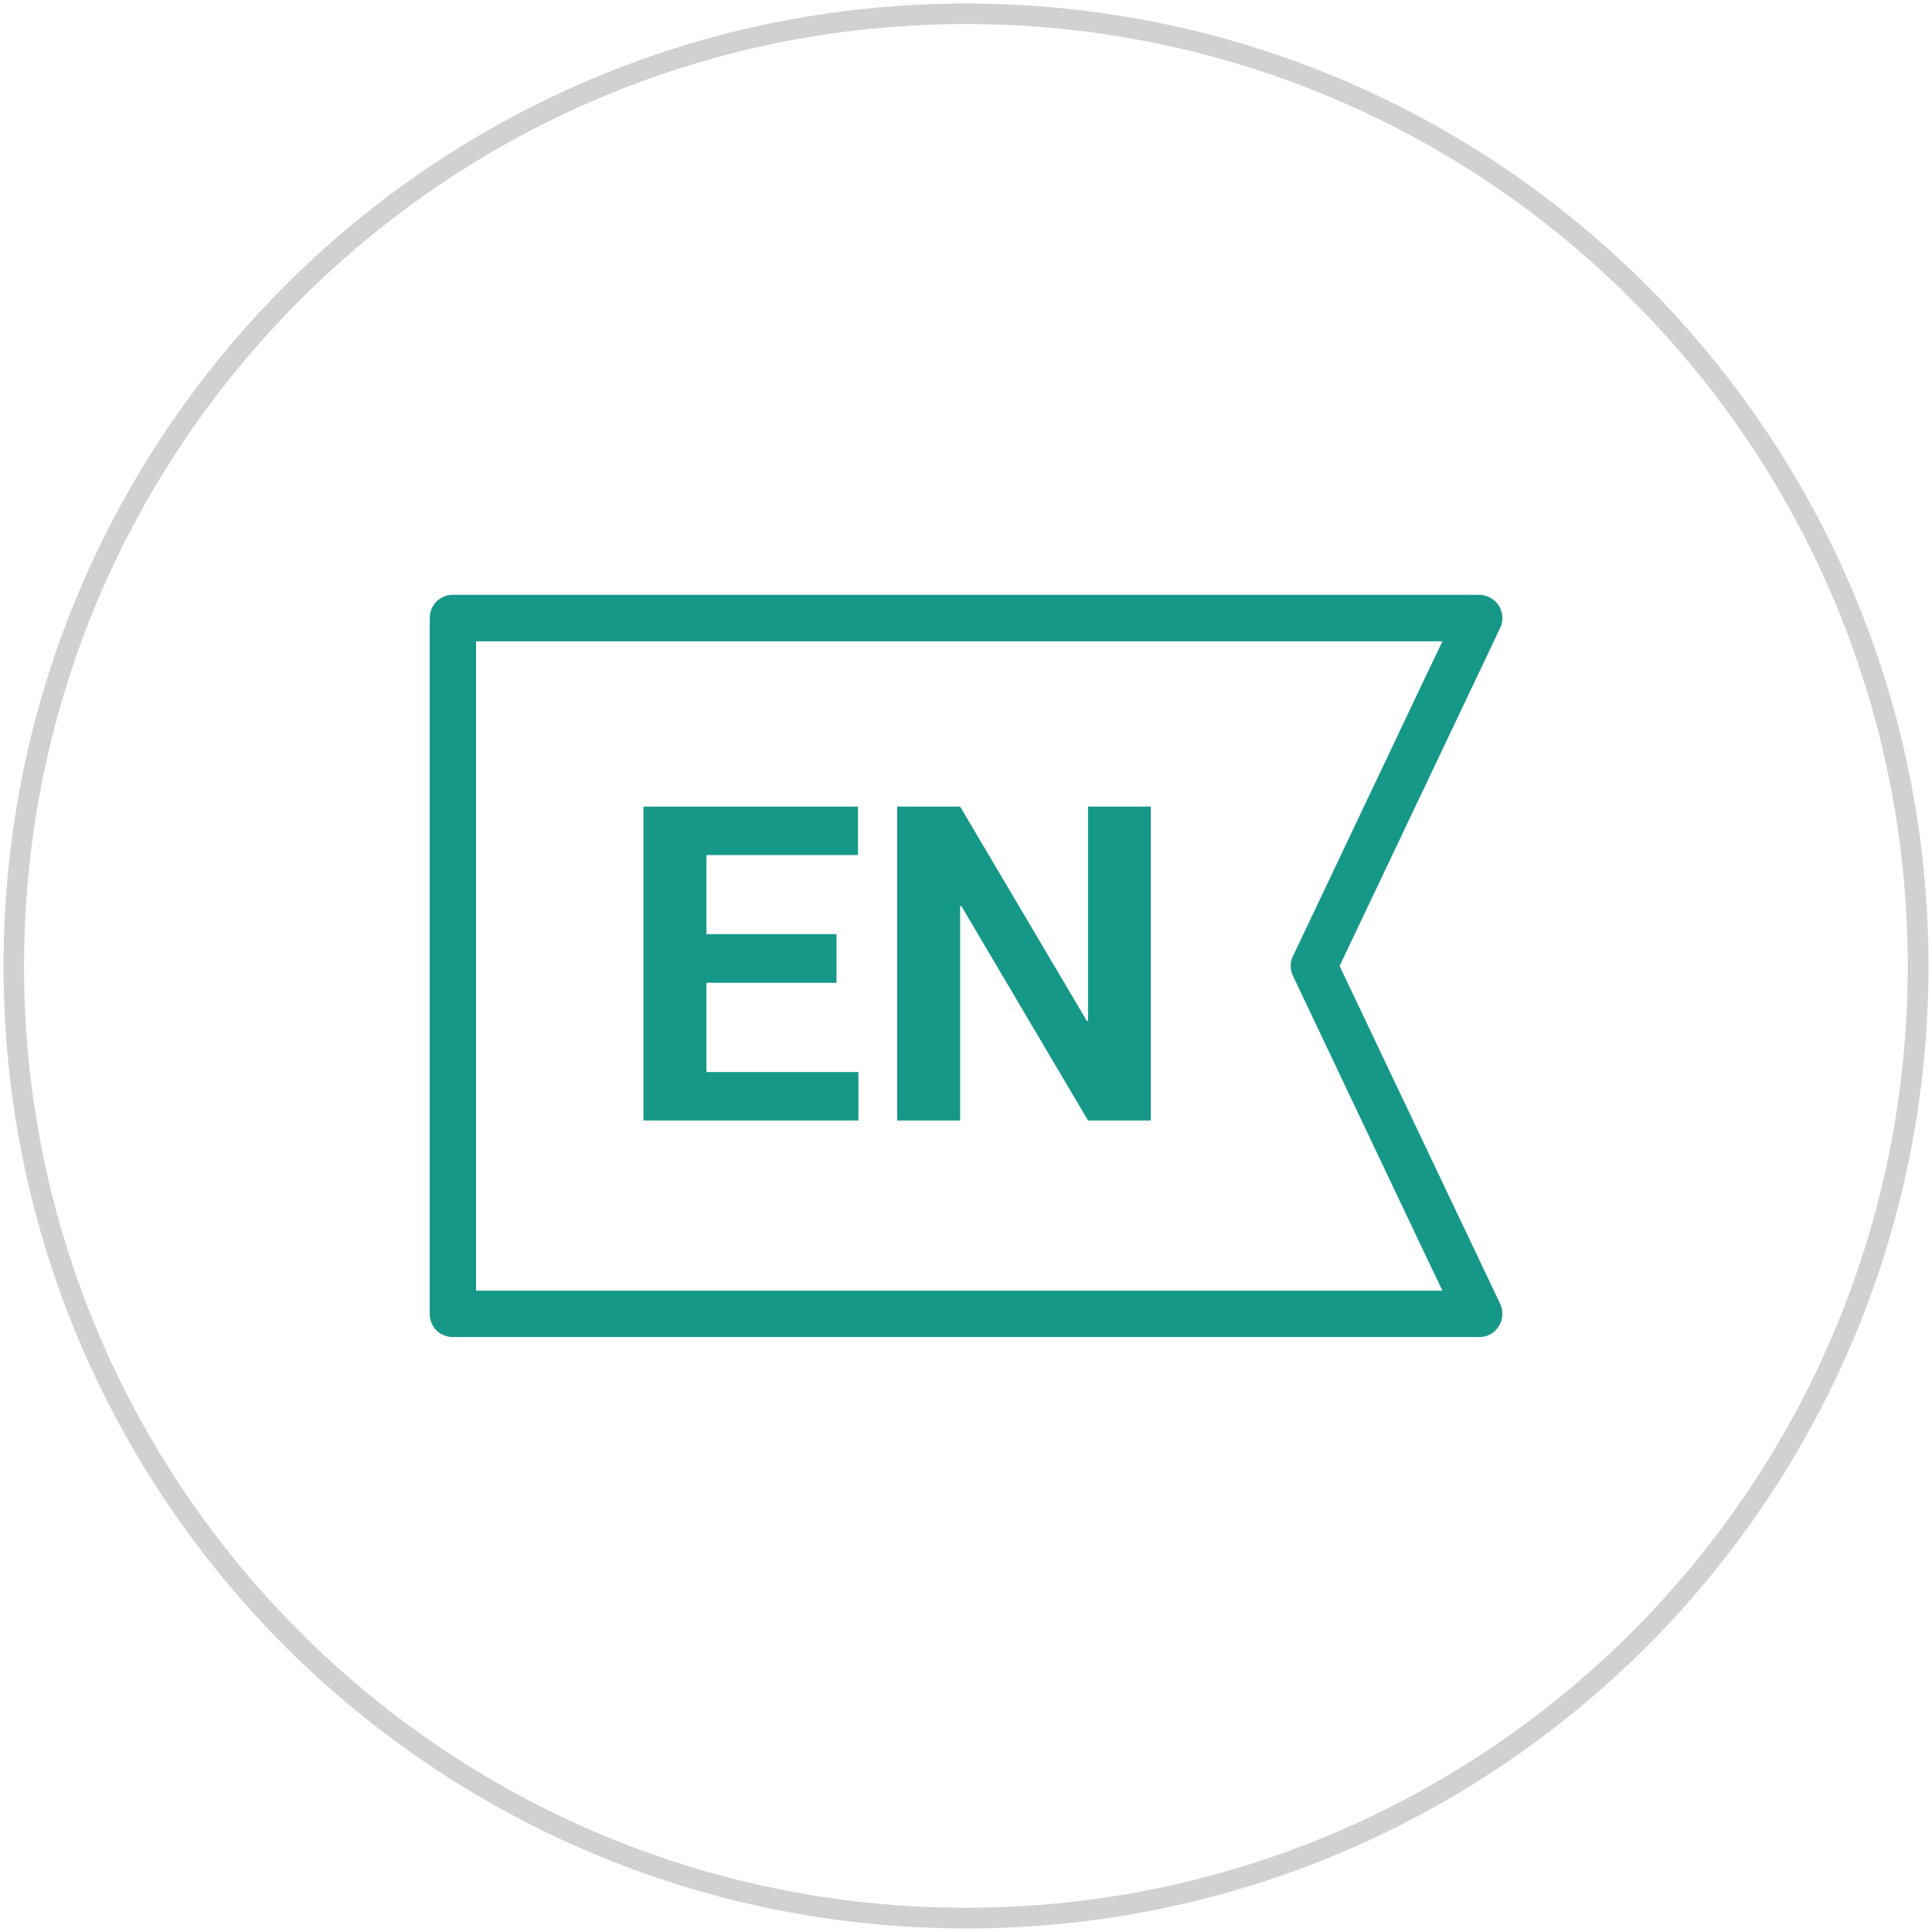
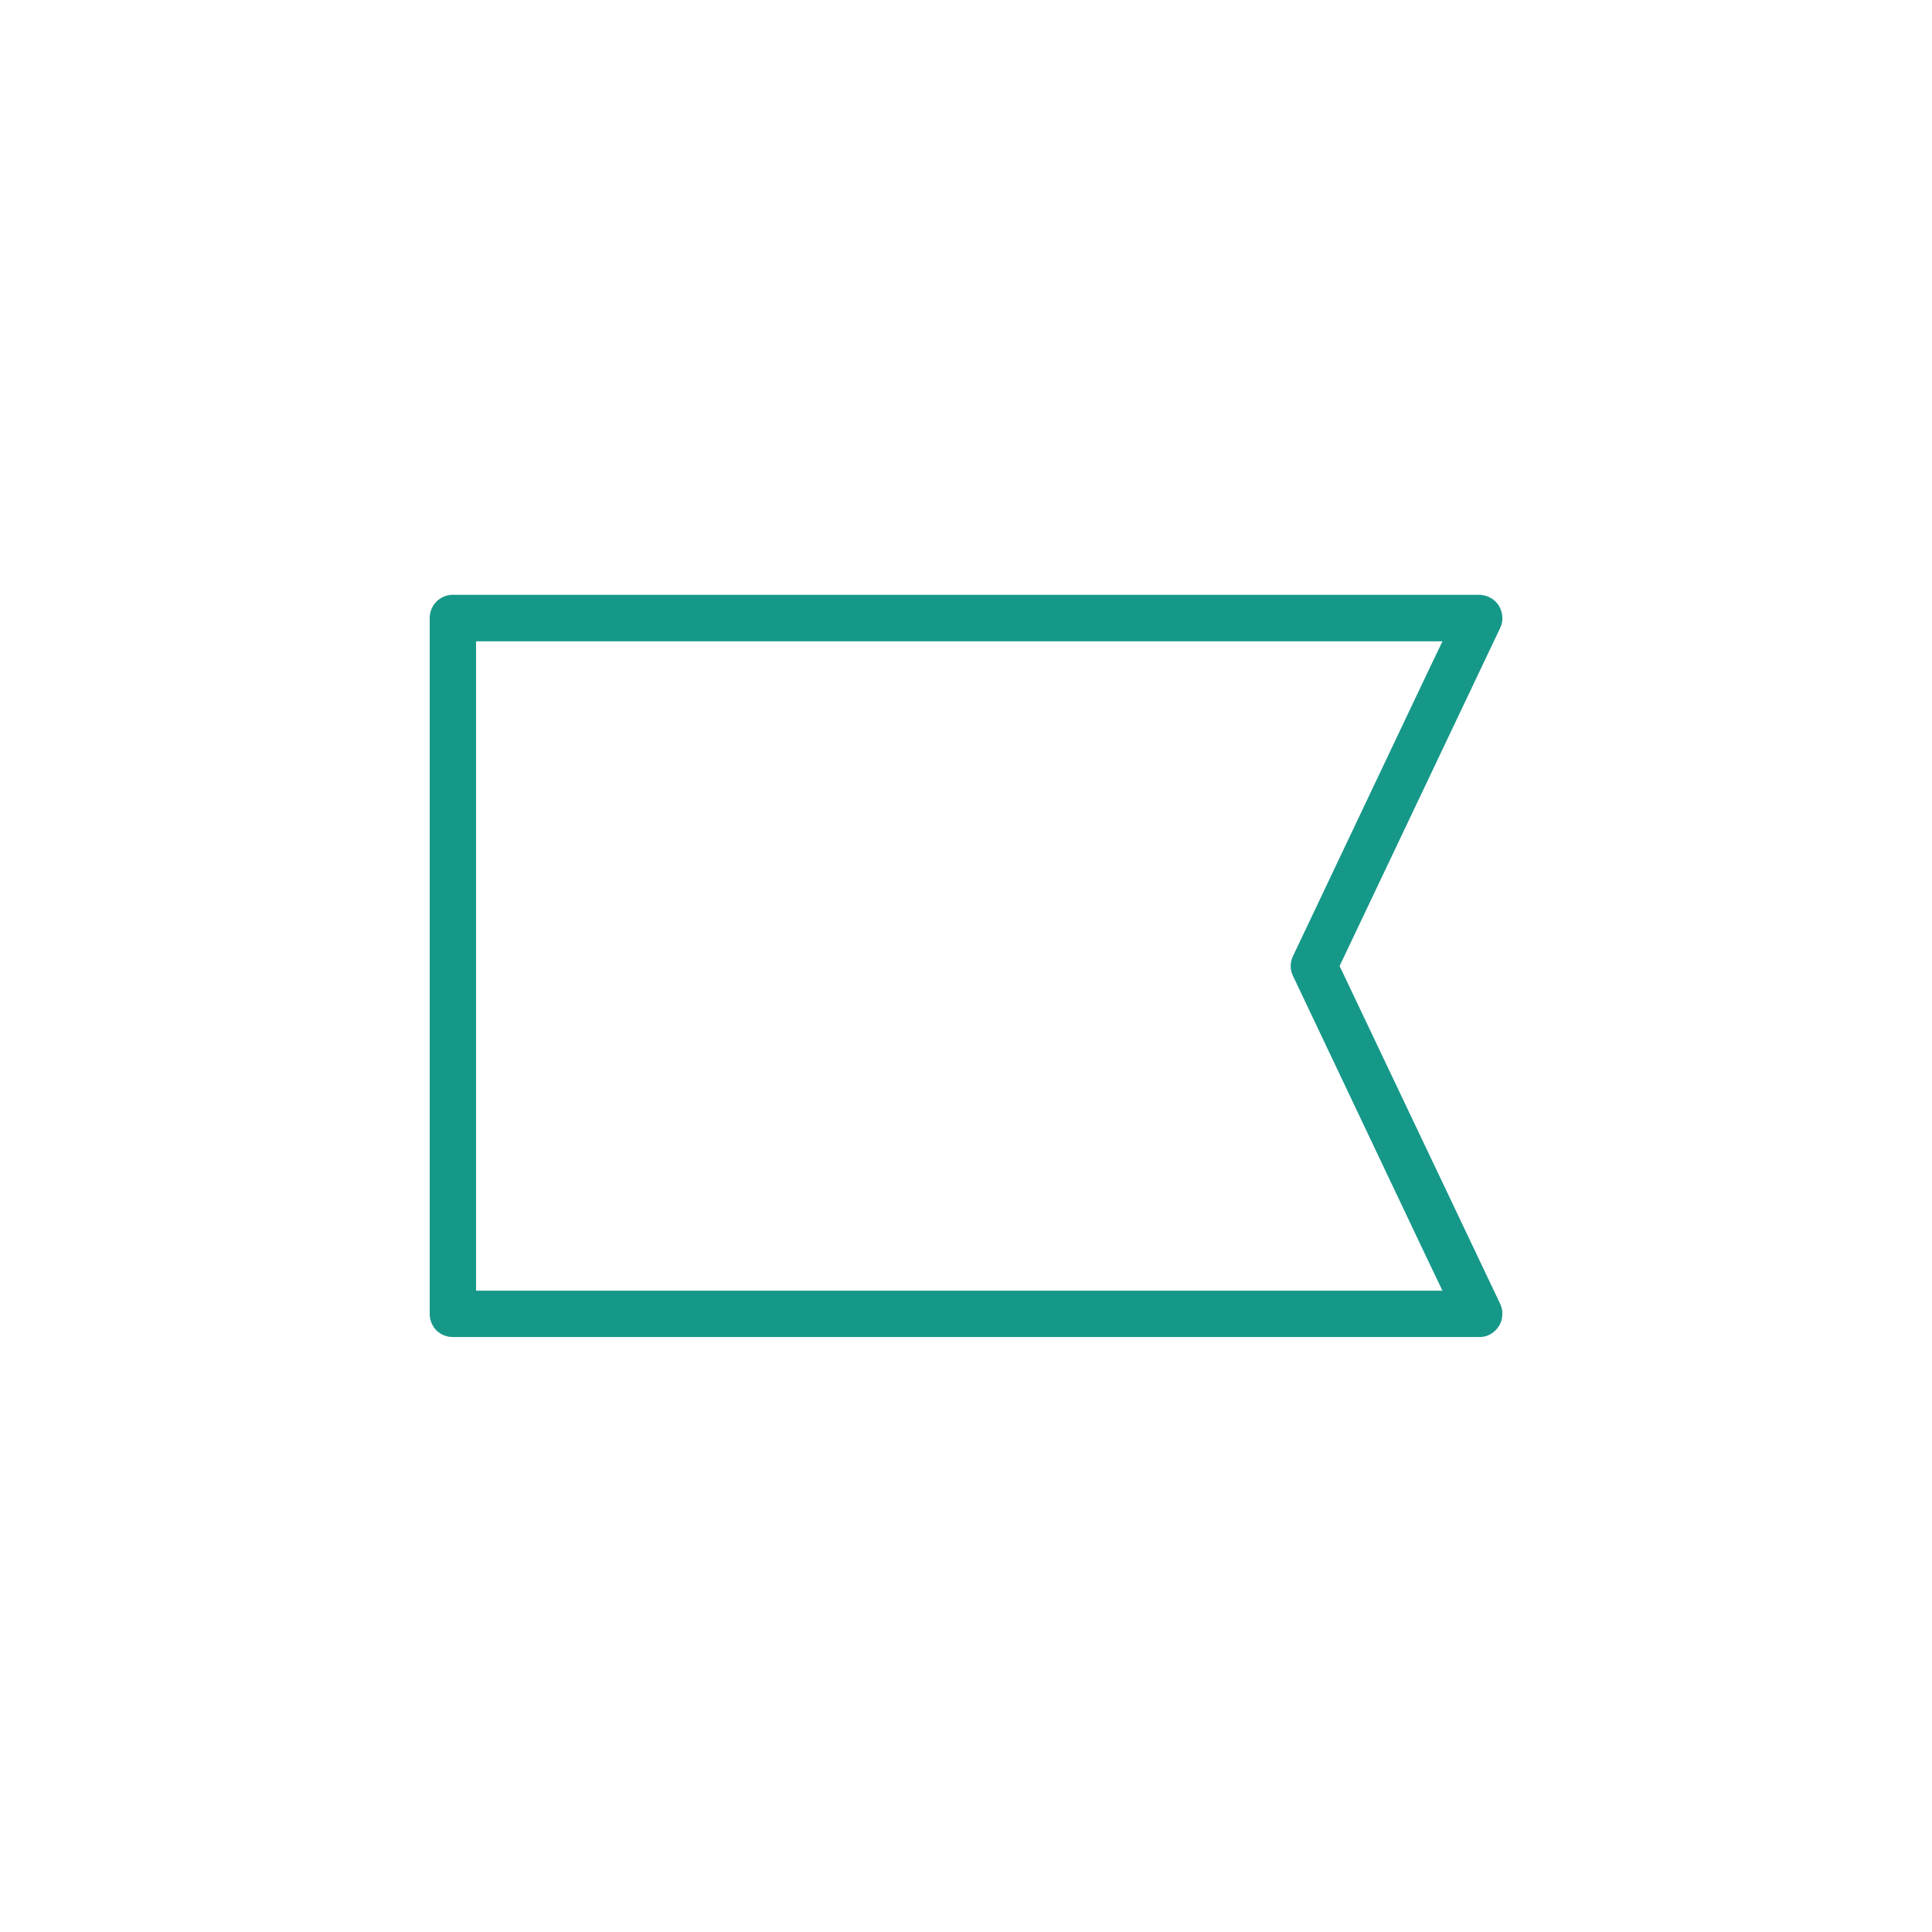
<svg xmlns="http://www.w3.org/2000/svg" xml:space="preserve" width="98.778mm" height="98.778mm" style="shape-rendering:geometricPrecision; text-rendering:geometricPrecision; image-rendering:optimizeQuality; fill-rule:evenodd; clip-rule:evenodd" viewBox="0 0 9878 9878">
  <defs>
    <style type="text/css">  .fil1 {fill:#169889} .fil2 {fill:#169889;fill-rule:nonzero} .fil0 {fill:#D1D1D1;fill-rule:nonzero}  </style>
  </defs>
  <g id="Слой_x0020_1">
-     <path class="fil0" d="M4939 18c1359,0 2589,550 3480,1441 890,891 1441,2121 1441,3480 0,1359 -551,2589 -1441,3480 -891,890 -2121,1441 -3480,1441 -1359,0 -2589,-551 -3480,-1441 -891,-891 -1441,-2121 -1441,-3480 0,-1359 550,-2589 1441,-3480 891,-891 2121,-1441 3480,-1441zm3405 1516c-871,-872 -2075,-1411 -3405,-1411 -1330,0 -2534,539 -3405,1411 -872,871 -1411,2075 -1411,3405 0,1330 539,2534 1411,3405 871,871 2075,1410 3405,1410 1330,0 2534,-539 3405,-1410 871,-871 1410,-2075 1410,-3405 0,-1330 -539,-2534 -1410,-3405z" />
    <path class="fil1" d="M2315 6836l5248 0 2 0c20,0 39,-5 55,-14 18,-10 32,-24 43,-41 11,-17 17,-36 18,-56 2,-20 -2,-40 -11,-59l-798 -1679 -23 -48 23 -48 798 -1680c9,-18 13,-38 11,-58 -1,-20 -7,-39 -18,-57 -11,-17 -25,-30 -43,-40 -17,-9 -37,-15 -57,-15l0 0 -5248 0 0 0c-33,0 -62,14 -84,35 -21,22 -34,51 -34,84l0 3558c0,32 13,62 34,84 22,21 51,34 84,34zm4881 -237l-4649 0 -113 0 0 -113 0 -3094 0 -113 113 0 4649 0 179 0 -77 161 -687 1448 0 0c-8,16 -12,33 -12,51 0,18 4,35 12,51l687 1448 77 161 -179 0z" />
-     <path class="fil2" d="M4277 5025l-665 0 0 456 777 0 0 248 -1099 0 0 -1605 1097 0 0 248 -775 0 0 404 665 0 0 249zm1607 704l-321 0 -648 -1097 -6 1 0 1096 -322 0 0 -1605 322 0 648 1096 6 -1 0 -1095 321 0 0 1605z" />
  </g>
</svg>